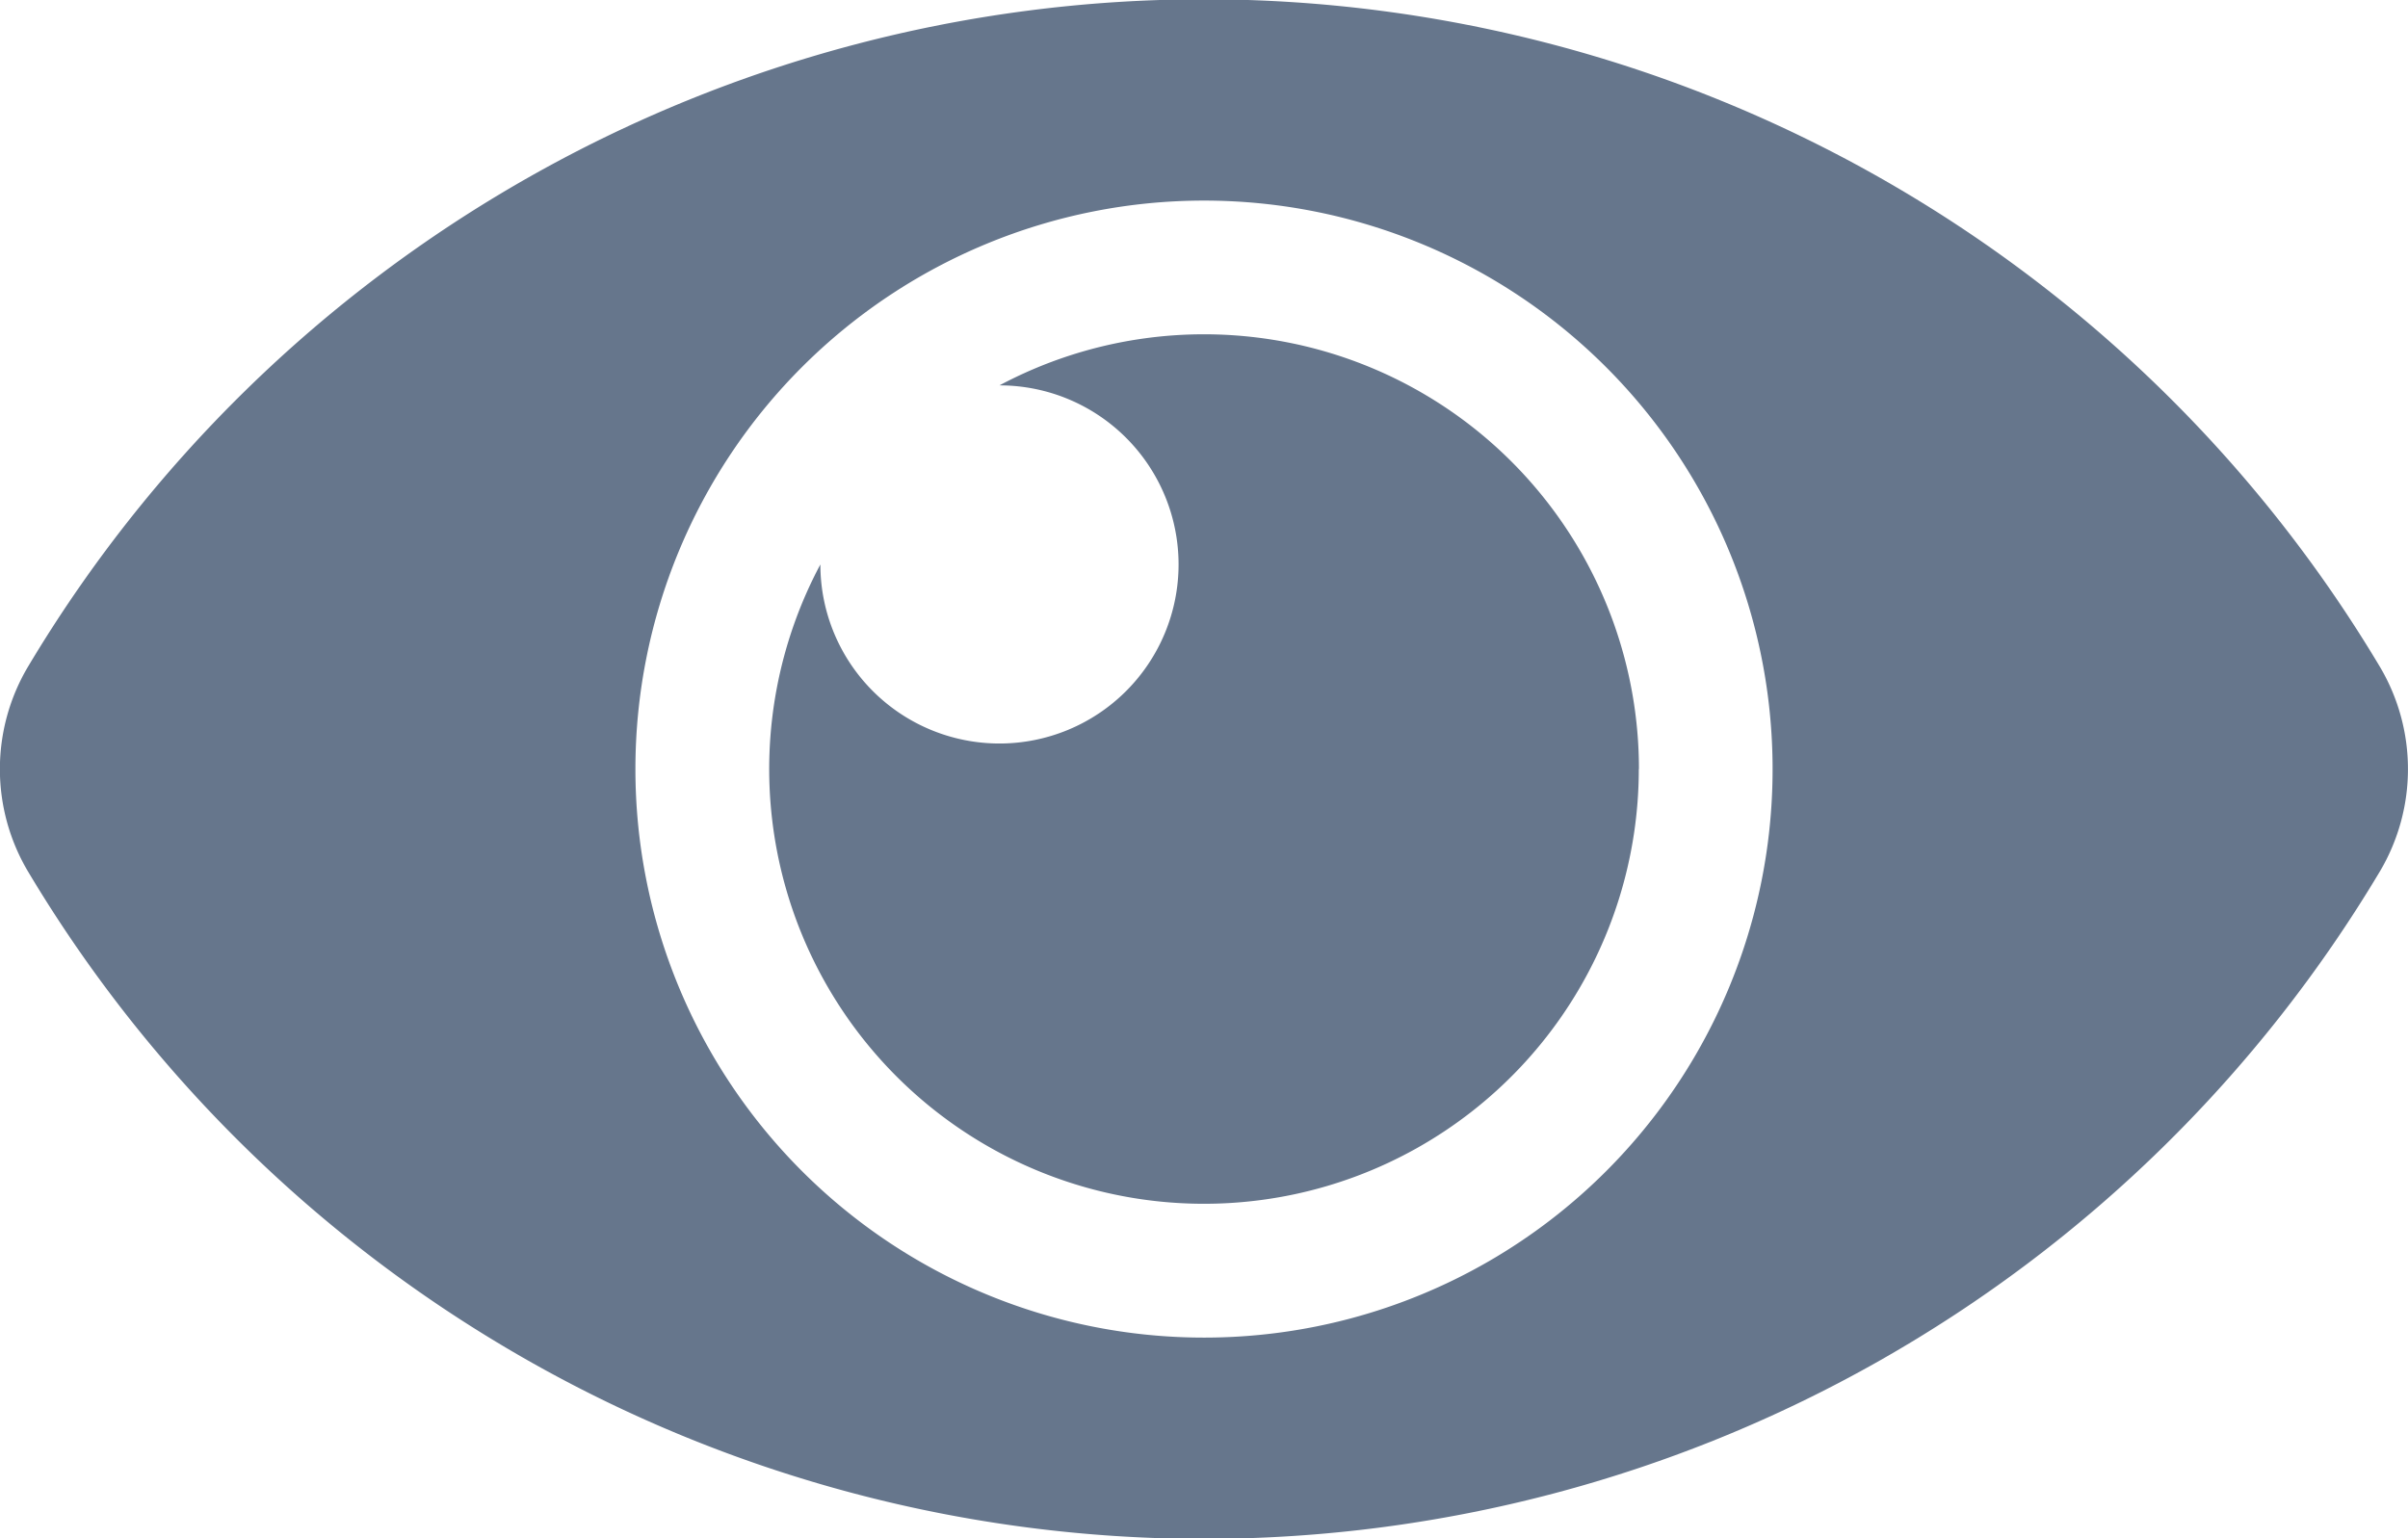
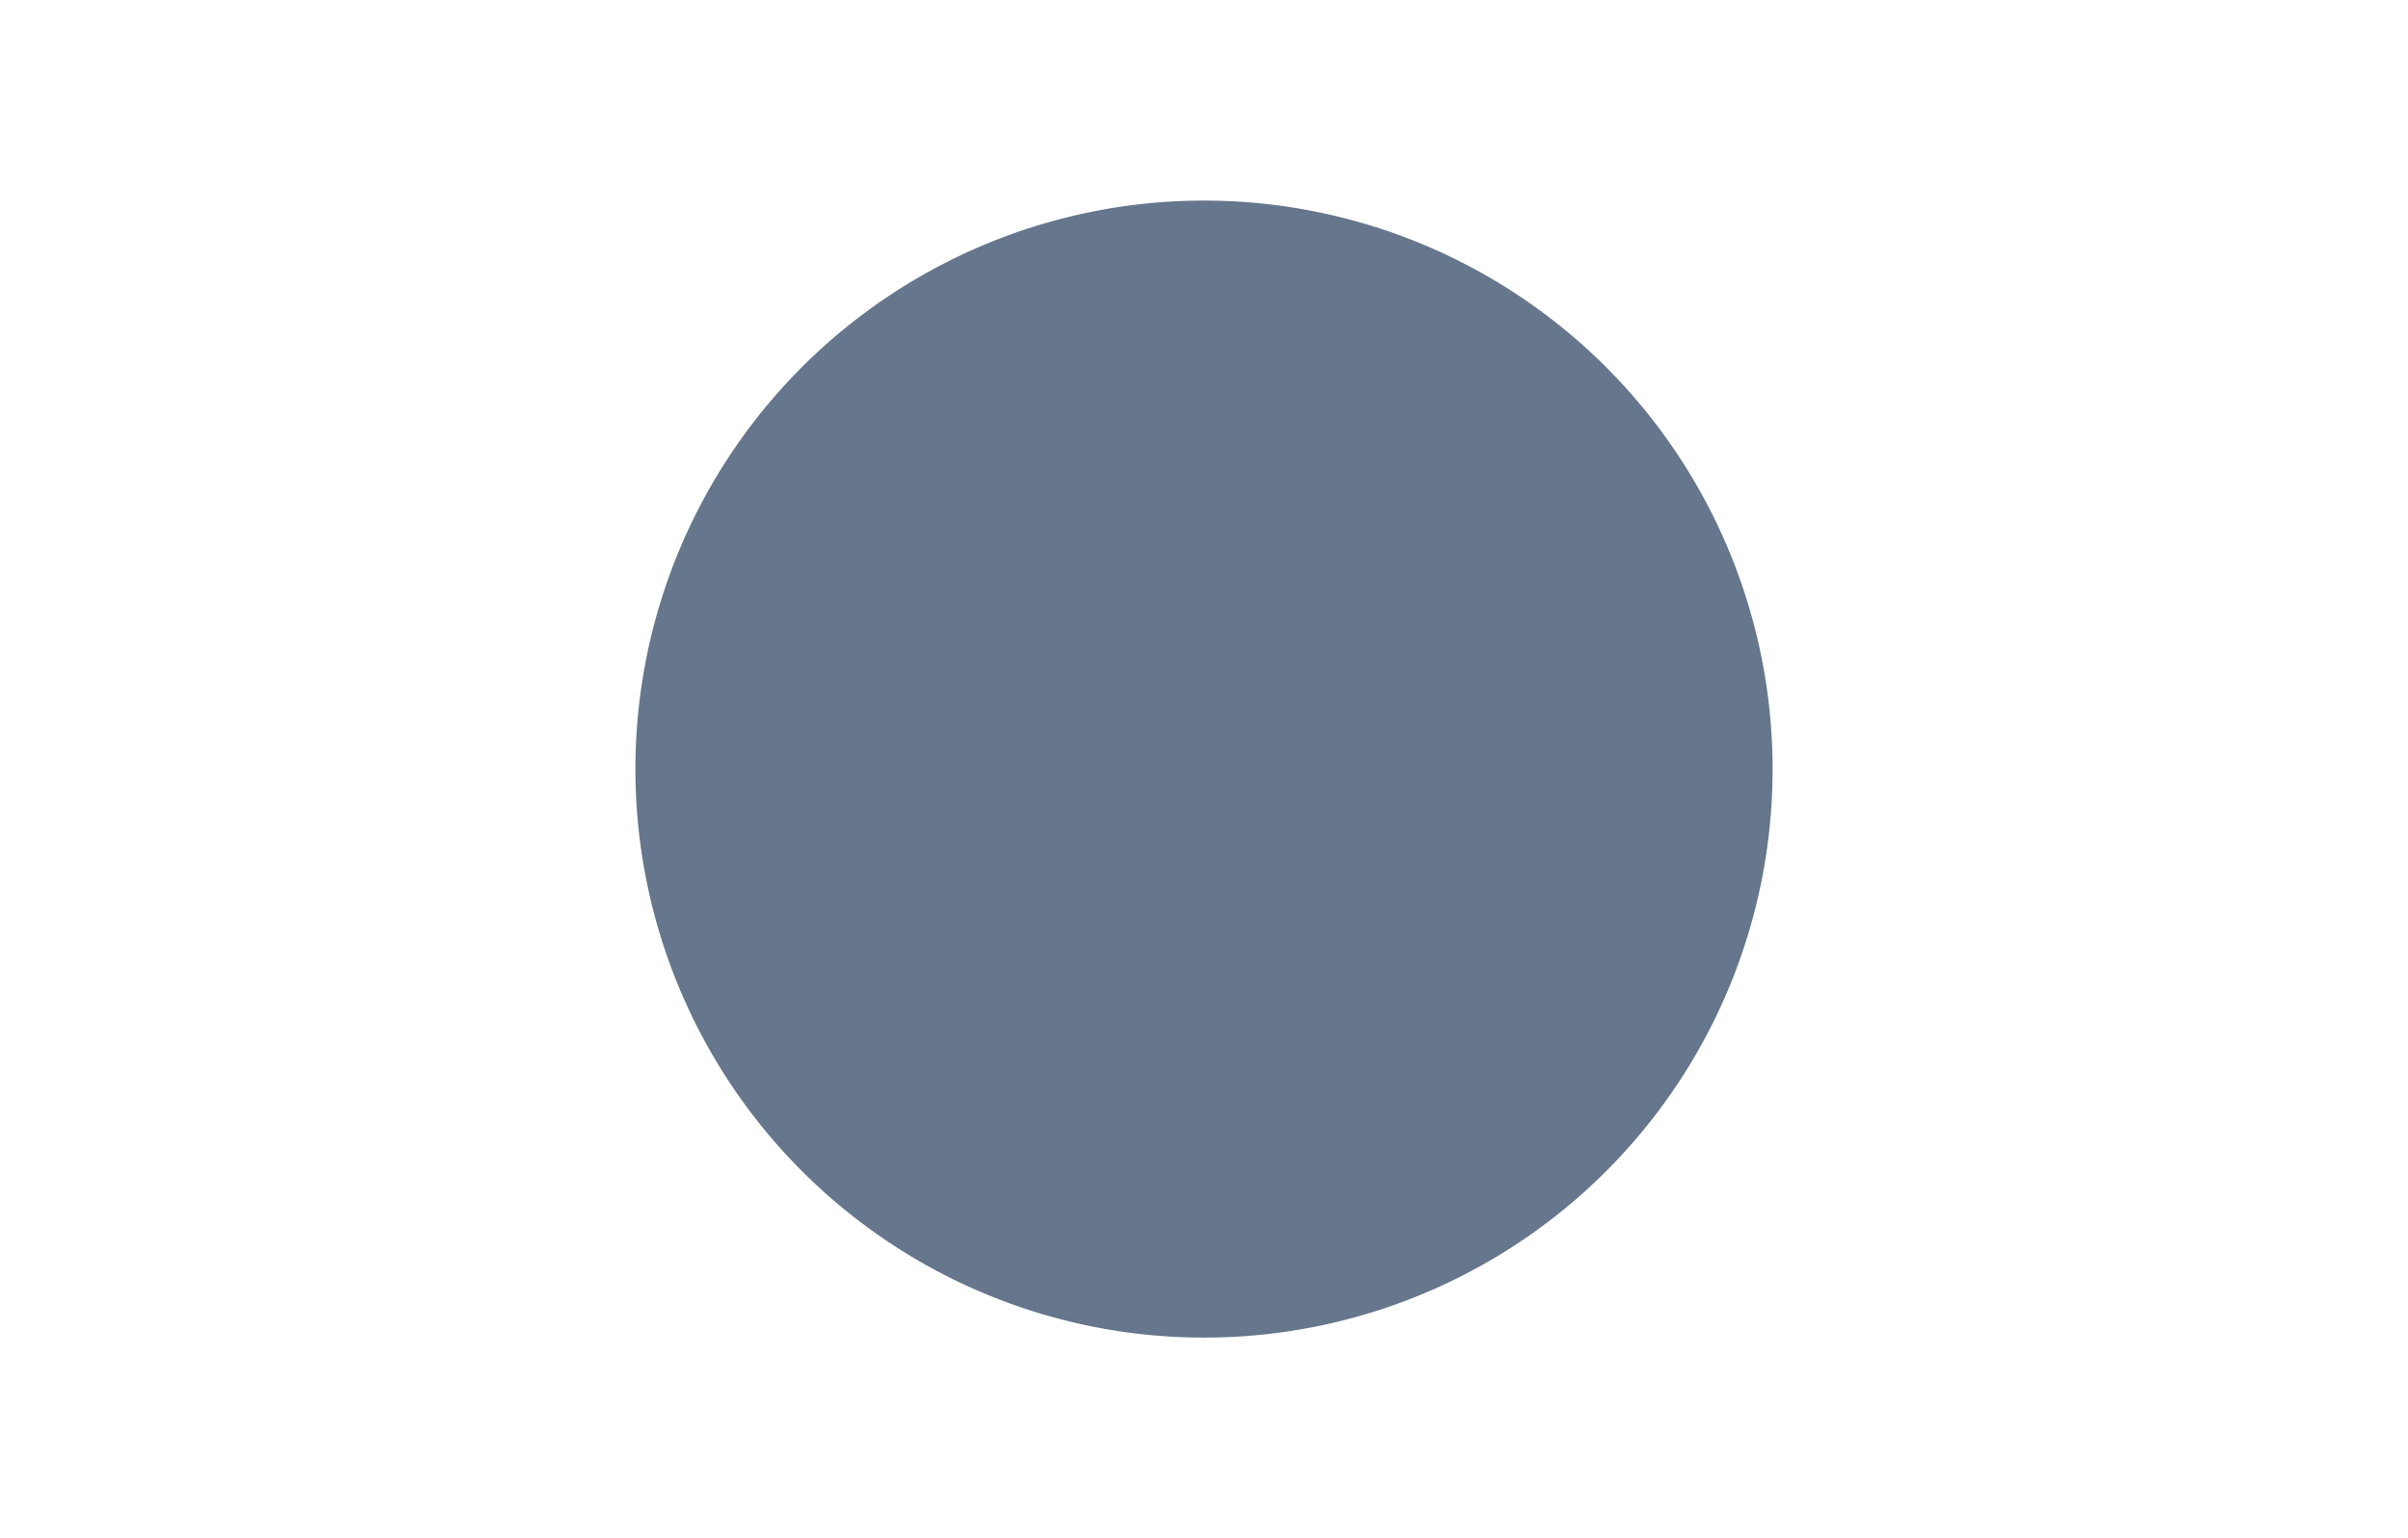
<svg xmlns="http://www.w3.org/2000/svg" width="16" height="10.222" viewBox="0 0 16 10.222">
-   <path id="eye" d="M15.815,76.434a9.1,9.1,0,0,0-15.631,0,1.333,1.333,0,0,0,0,1.354,9.1,9.1,0,0,0,15.631,0A1.333,1.333,0,0,0,15.815,76.434ZM8,80.889a3.778,3.778,0,1,1,3.778-3.778A3.776,3.776,0,0,1,8,80.889Zm2.889-3.778a2.889,2.889,0,1,1-5.438-1.36h0a1.19,1.19,0,1,0,1.19-1.19h0a2.89,2.89,0,0,1,4.249,2.549Z" transform="translate(0 -72)" fill="#66768c" />
+   <path id="eye" d="M15.815,76.434A1.333,1.333,0,0,0,15.815,76.434ZM8,80.889a3.778,3.778,0,1,1,3.778-3.778A3.776,3.776,0,0,1,8,80.889Zm2.889-3.778a2.889,2.889,0,1,1-5.438-1.36h0a1.19,1.19,0,1,0,1.19-1.19h0a2.89,2.89,0,0,1,4.249,2.549Z" transform="translate(0 -72)" fill="#66768c" />
</svg>